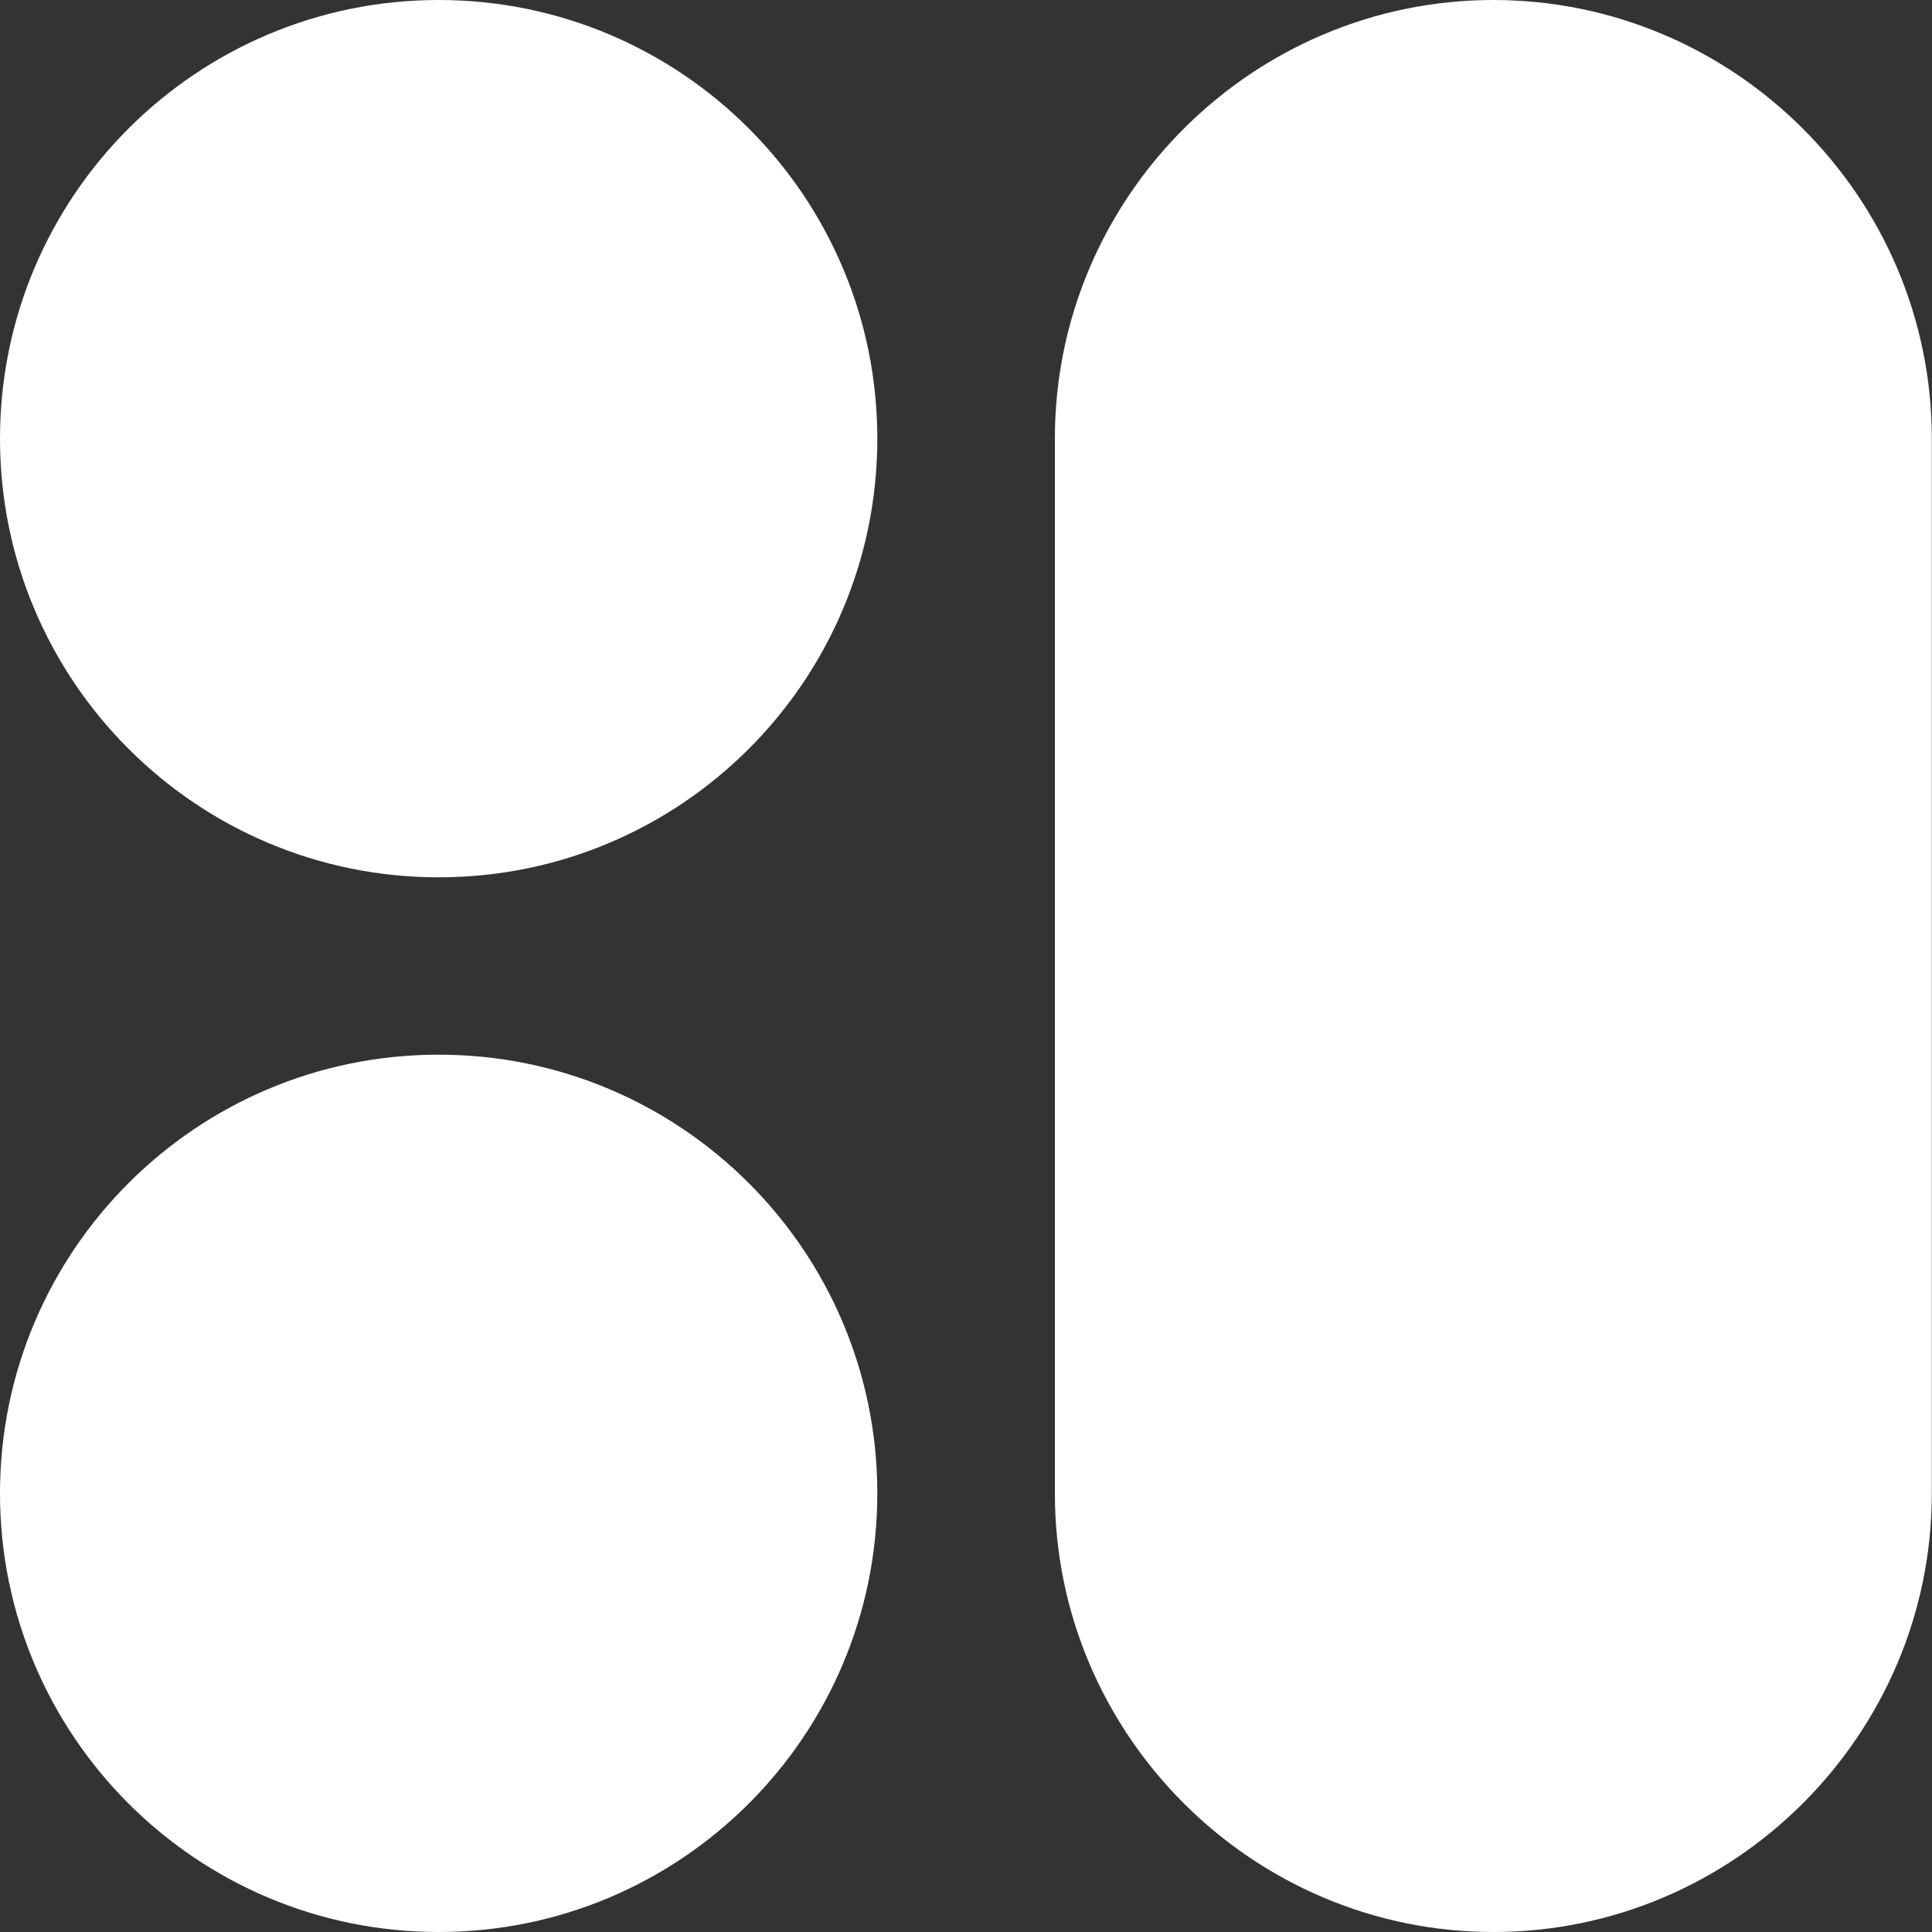
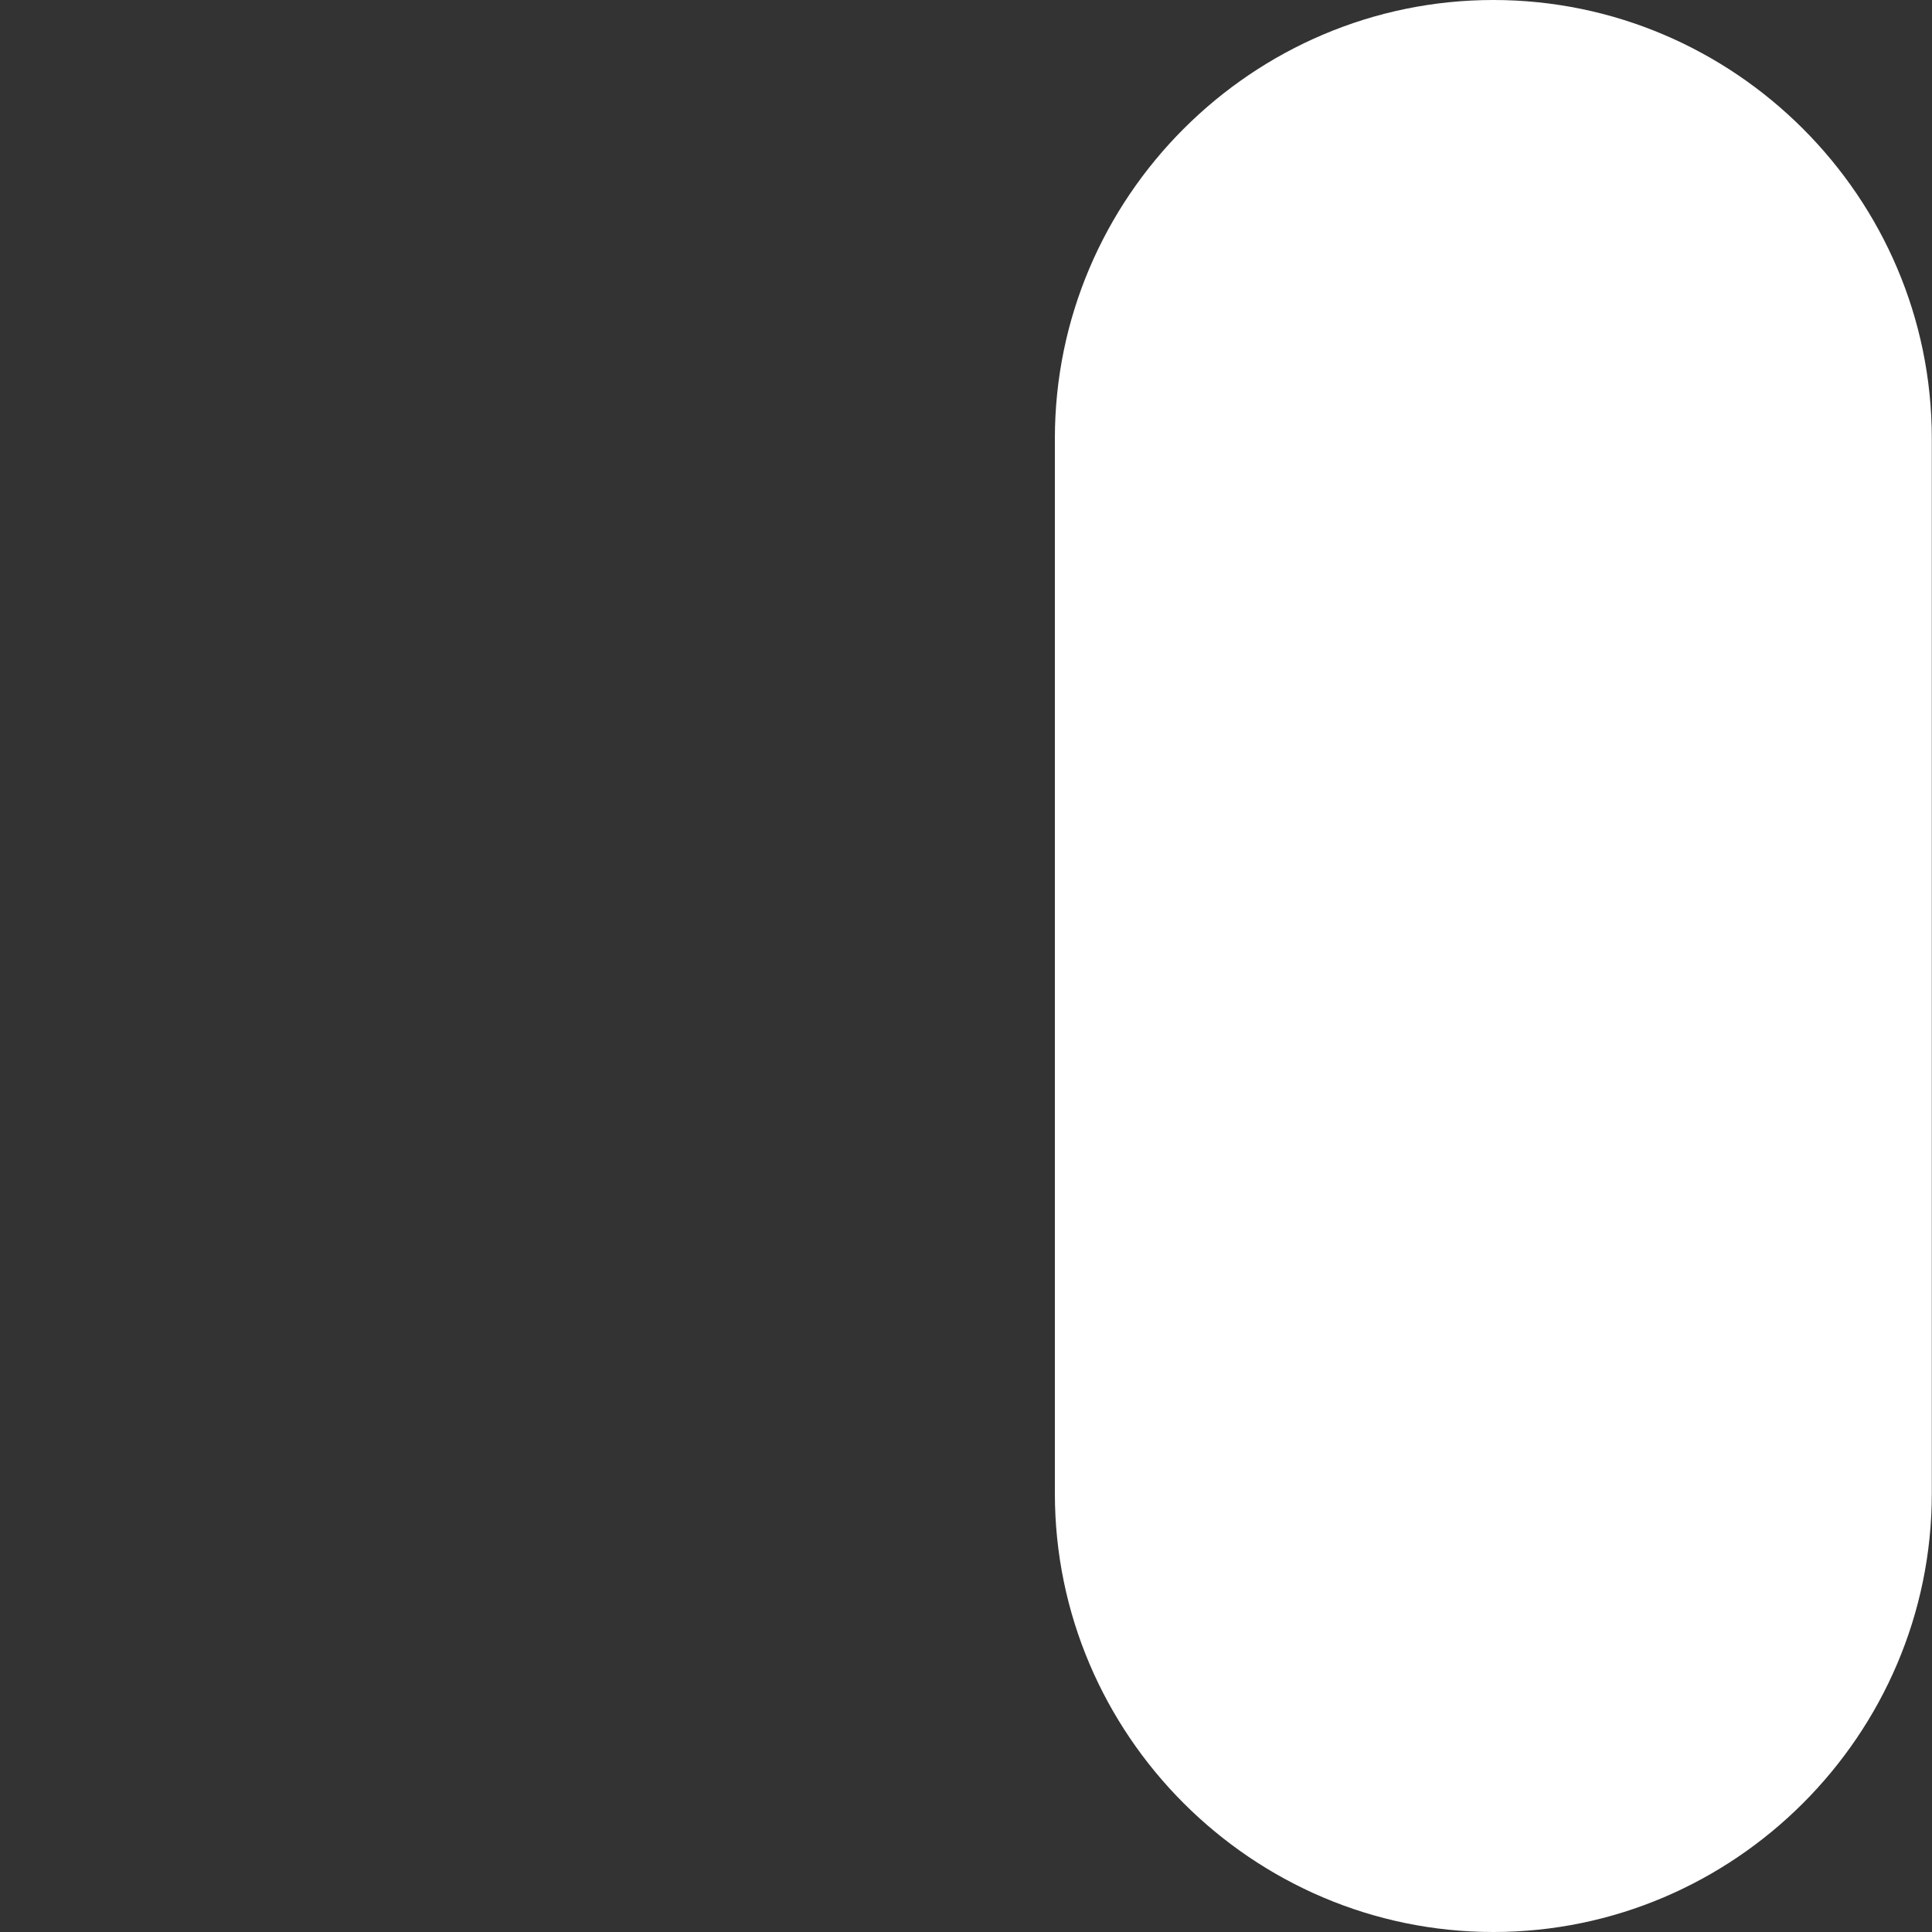
<svg xmlns="http://www.w3.org/2000/svg" width="60" height="60" viewBox="0 0 60 60" fill="none">
  <rect x="0" y="0" width="60" height="60" fill="#333333" stroke="none" />
-   <path d="M13.623 0C21.146 0 27.246 6.1 27.246 13.623C27.246 21.146 21.146 27.246 13.623 27.246C6.1 27.246 0 21.141 0 13.623C0 6.105 6.1 0 13.623 0Z" fill="white" />
-   <path d="M13.623 60C21.147 60 27.246 53.901 27.246 46.377C27.246 38.853 21.147 32.754 13.623 32.754C6.099 32.754 0 38.853 0 46.377C0 53.901 6.099 60 13.623 60Z" fill="white" />
  <path d="M46.377 60C38.886 60 32.76 53.873 32.76 46.383V13.617C32.76 6.127 38.886 0 46.377 0C53.867 0 59.994 6.127 59.994 13.617V46.383C59.994 53.873 53.867 60 46.377 60Z" fill="white" />
</svg>